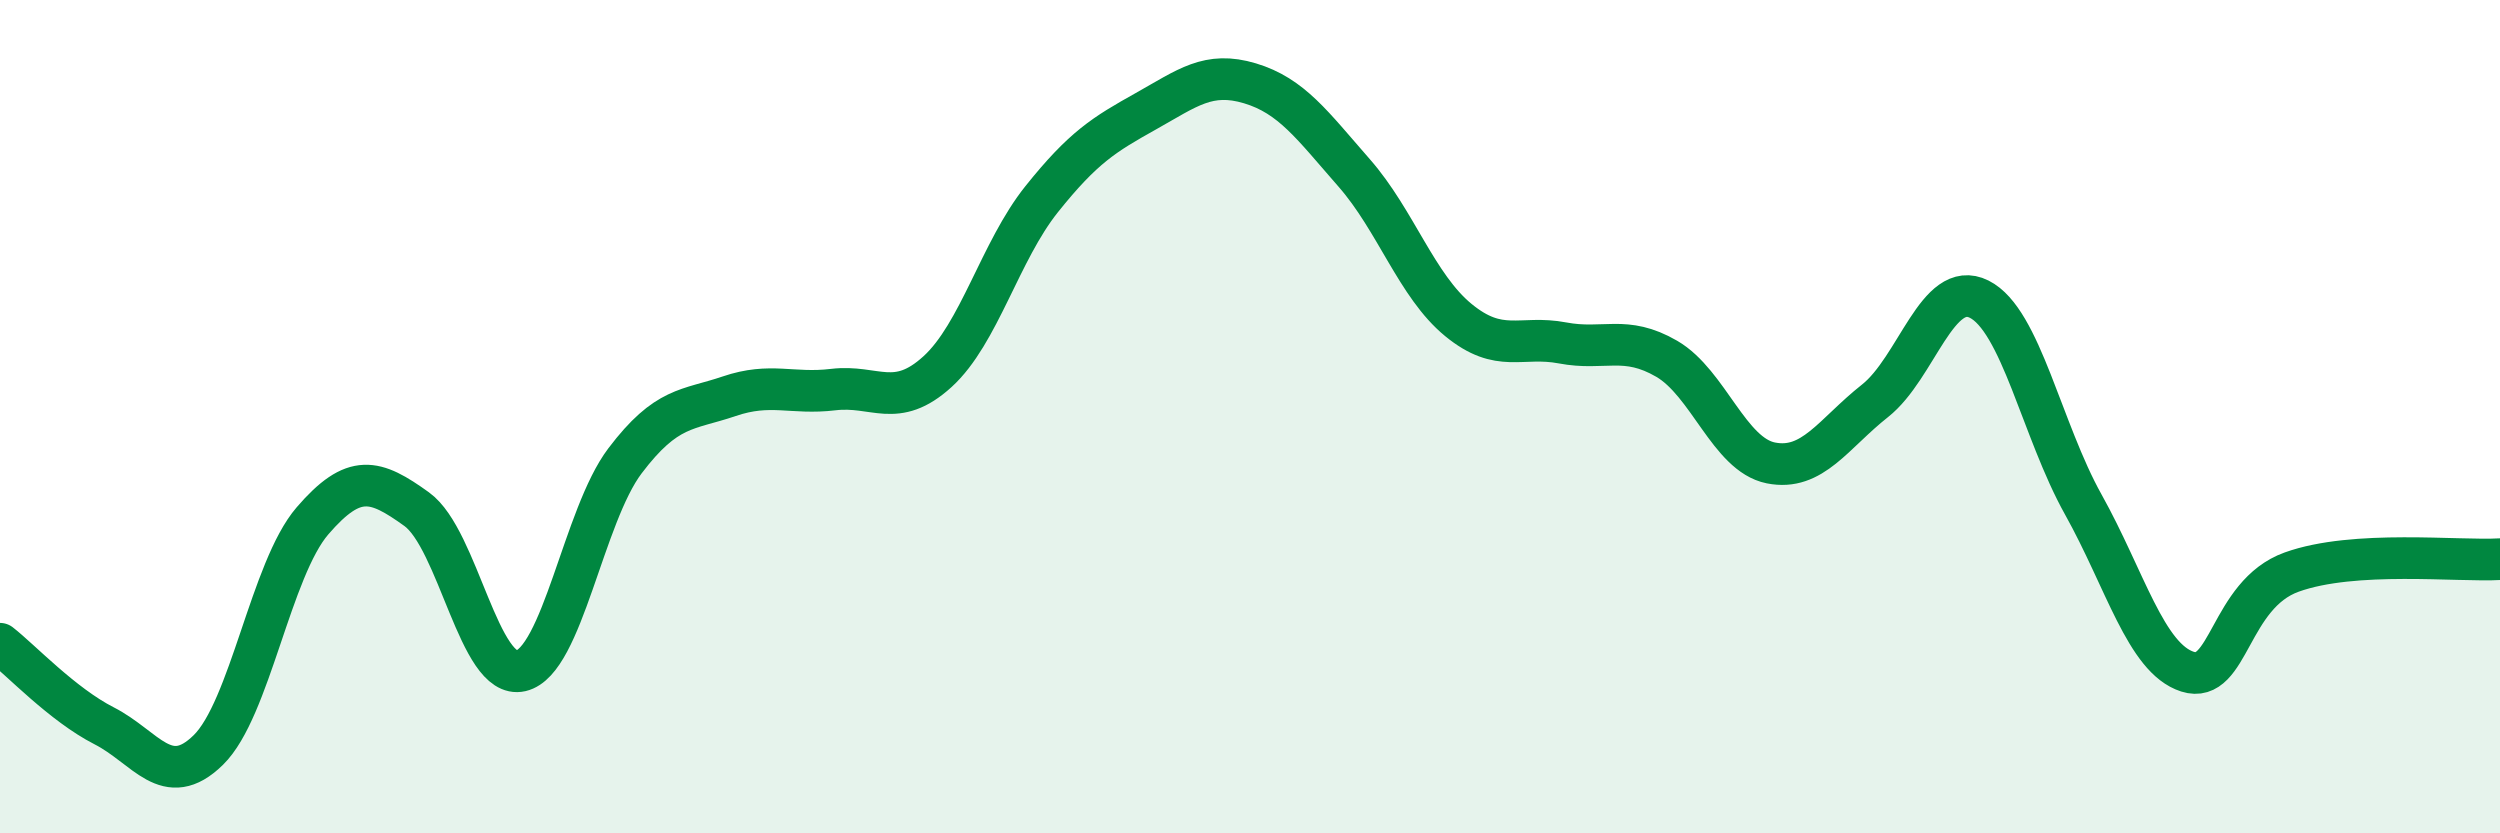
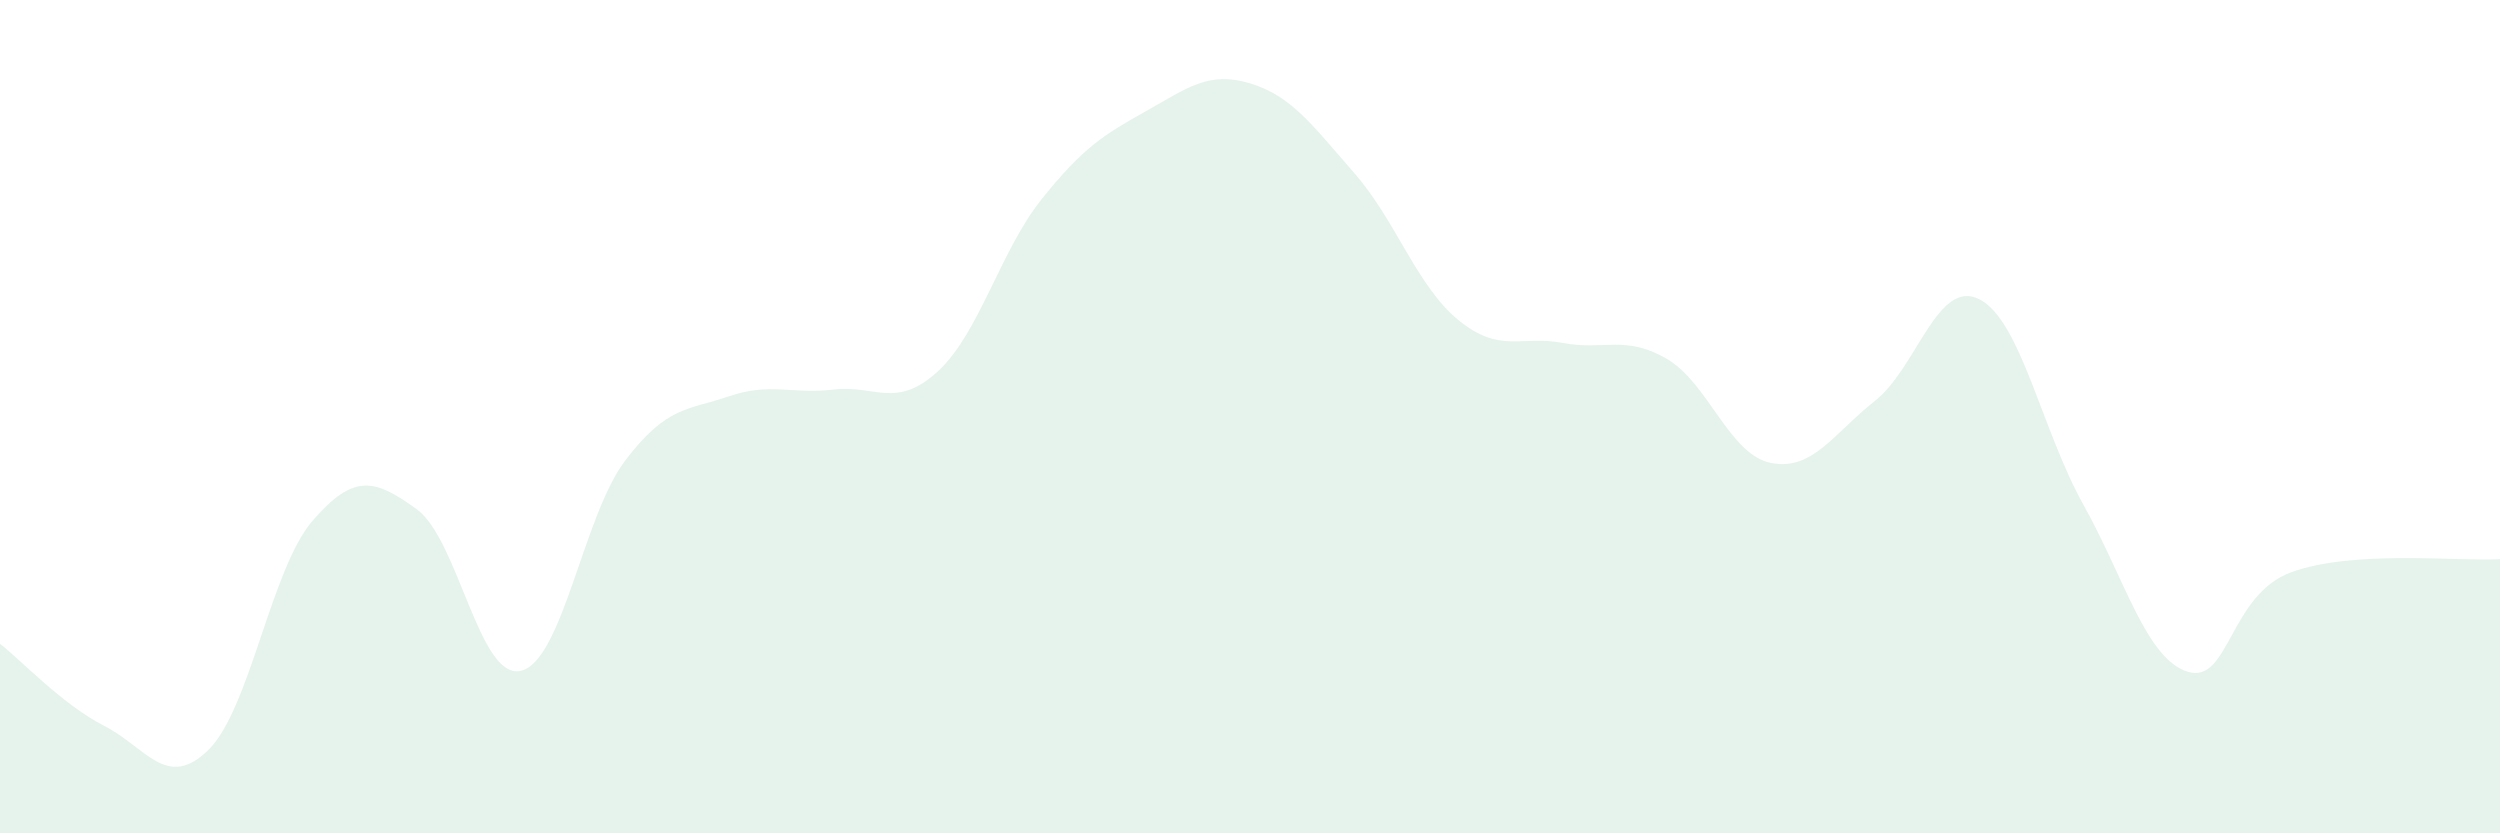
<svg xmlns="http://www.w3.org/2000/svg" width="60" height="20" viewBox="0 0 60 20">
  <path d="M 0,15.45 C 0.5,15.84 1.5,16.91 2.5,17.42 C 3.5,17.93 4,18.98 5,18 C 6,17.02 6.5,13.66 7.5,12.5 C 8.5,11.34 9,11.5 10,12.22 C 11,12.94 11.5,16.33 12.5,16.1 C 13.5,15.87 14,12.38 15,11.06 C 16,9.74 16.5,9.85 17.5,9.51 C 18.5,9.17 19,9.47 20,9.35 C 21,9.23 21.5,9.83 22.5,8.92 C 23.5,8.01 24,6.03 25,4.78 C 26,3.53 26.5,3.23 27.5,2.67 C 28.5,2.11 29,1.7 30,2 C 31,2.3 31.5,3.01 32.5,4.15 C 33.5,5.29 34,6.86 35,7.68 C 36,8.5 36.5,8.04 37.5,8.23 C 38.5,8.42 39,8.03 40,8.61 C 41,9.19 41.5,10.91 42.5,11.11 C 43.5,11.31 44,10.41 45,9.62 C 46,8.83 46.5,6.68 47.5,7.18 C 48.5,7.68 49,10.32 50,12.11 C 51,13.9 51.5,15.8 52.5,16.12 C 53.5,16.44 53.5,14.27 55,13.73 C 56.5,13.19 59,13.48 60,13.42L60 20L0 20Z" fill="#008740" opacity="0.1" stroke-linecap="round" stroke-linejoin="round" />
-   <path d="M 0,15.45 C 0.5,15.84 1.5,16.91 2.5,17.42 C 3.5,17.93 4,18.98 5,18 C 6,17.02 6.5,13.66 7.5,12.5 C 8.5,11.34 9,11.5 10,12.22 C 11,12.94 11.5,16.33 12.5,16.1 C 13.5,15.87 14,12.38 15,11.06 C 16,9.74 16.5,9.85 17.5,9.51 C 18.5,9.17 19,9.47 20,9.35 C 21,9.23 21.5,9.83 22.5,8.92 C 23.5,8.01 24,6.03 25,4.78 C 26,3.53 26.5,3.23 27.5,2.67 C 28.5,2.11 29,1.7 30,2 C 31,2.3 31.5,3.01 32.5,4.15 C 33.5,5.29 34,6.86 35,7.68 C 36,8.5 36.5,8.04 37.5,8.23 C 38.5,8.42 39,8.03 40,8.61 C 41,9.19 41.5,10.91 42.5,11.11 C 43.5,11.31 44,10.41 45,9.62 C 46,8.83 46.5,6.68 47.5,7.18 C 48.5,7.68 49,10.32 50,12.11 C 51,13.9 51.5,15.8 52.5,16.12 C 53.5,16.44 53.5,14.27 55,13.73 C 56.5,13.19 59,13.48 60,13.42" stroke="#008740" stroke-width="1" fill="none" stroke-linecap="round" stroke-linejoin="round" />
</svg>